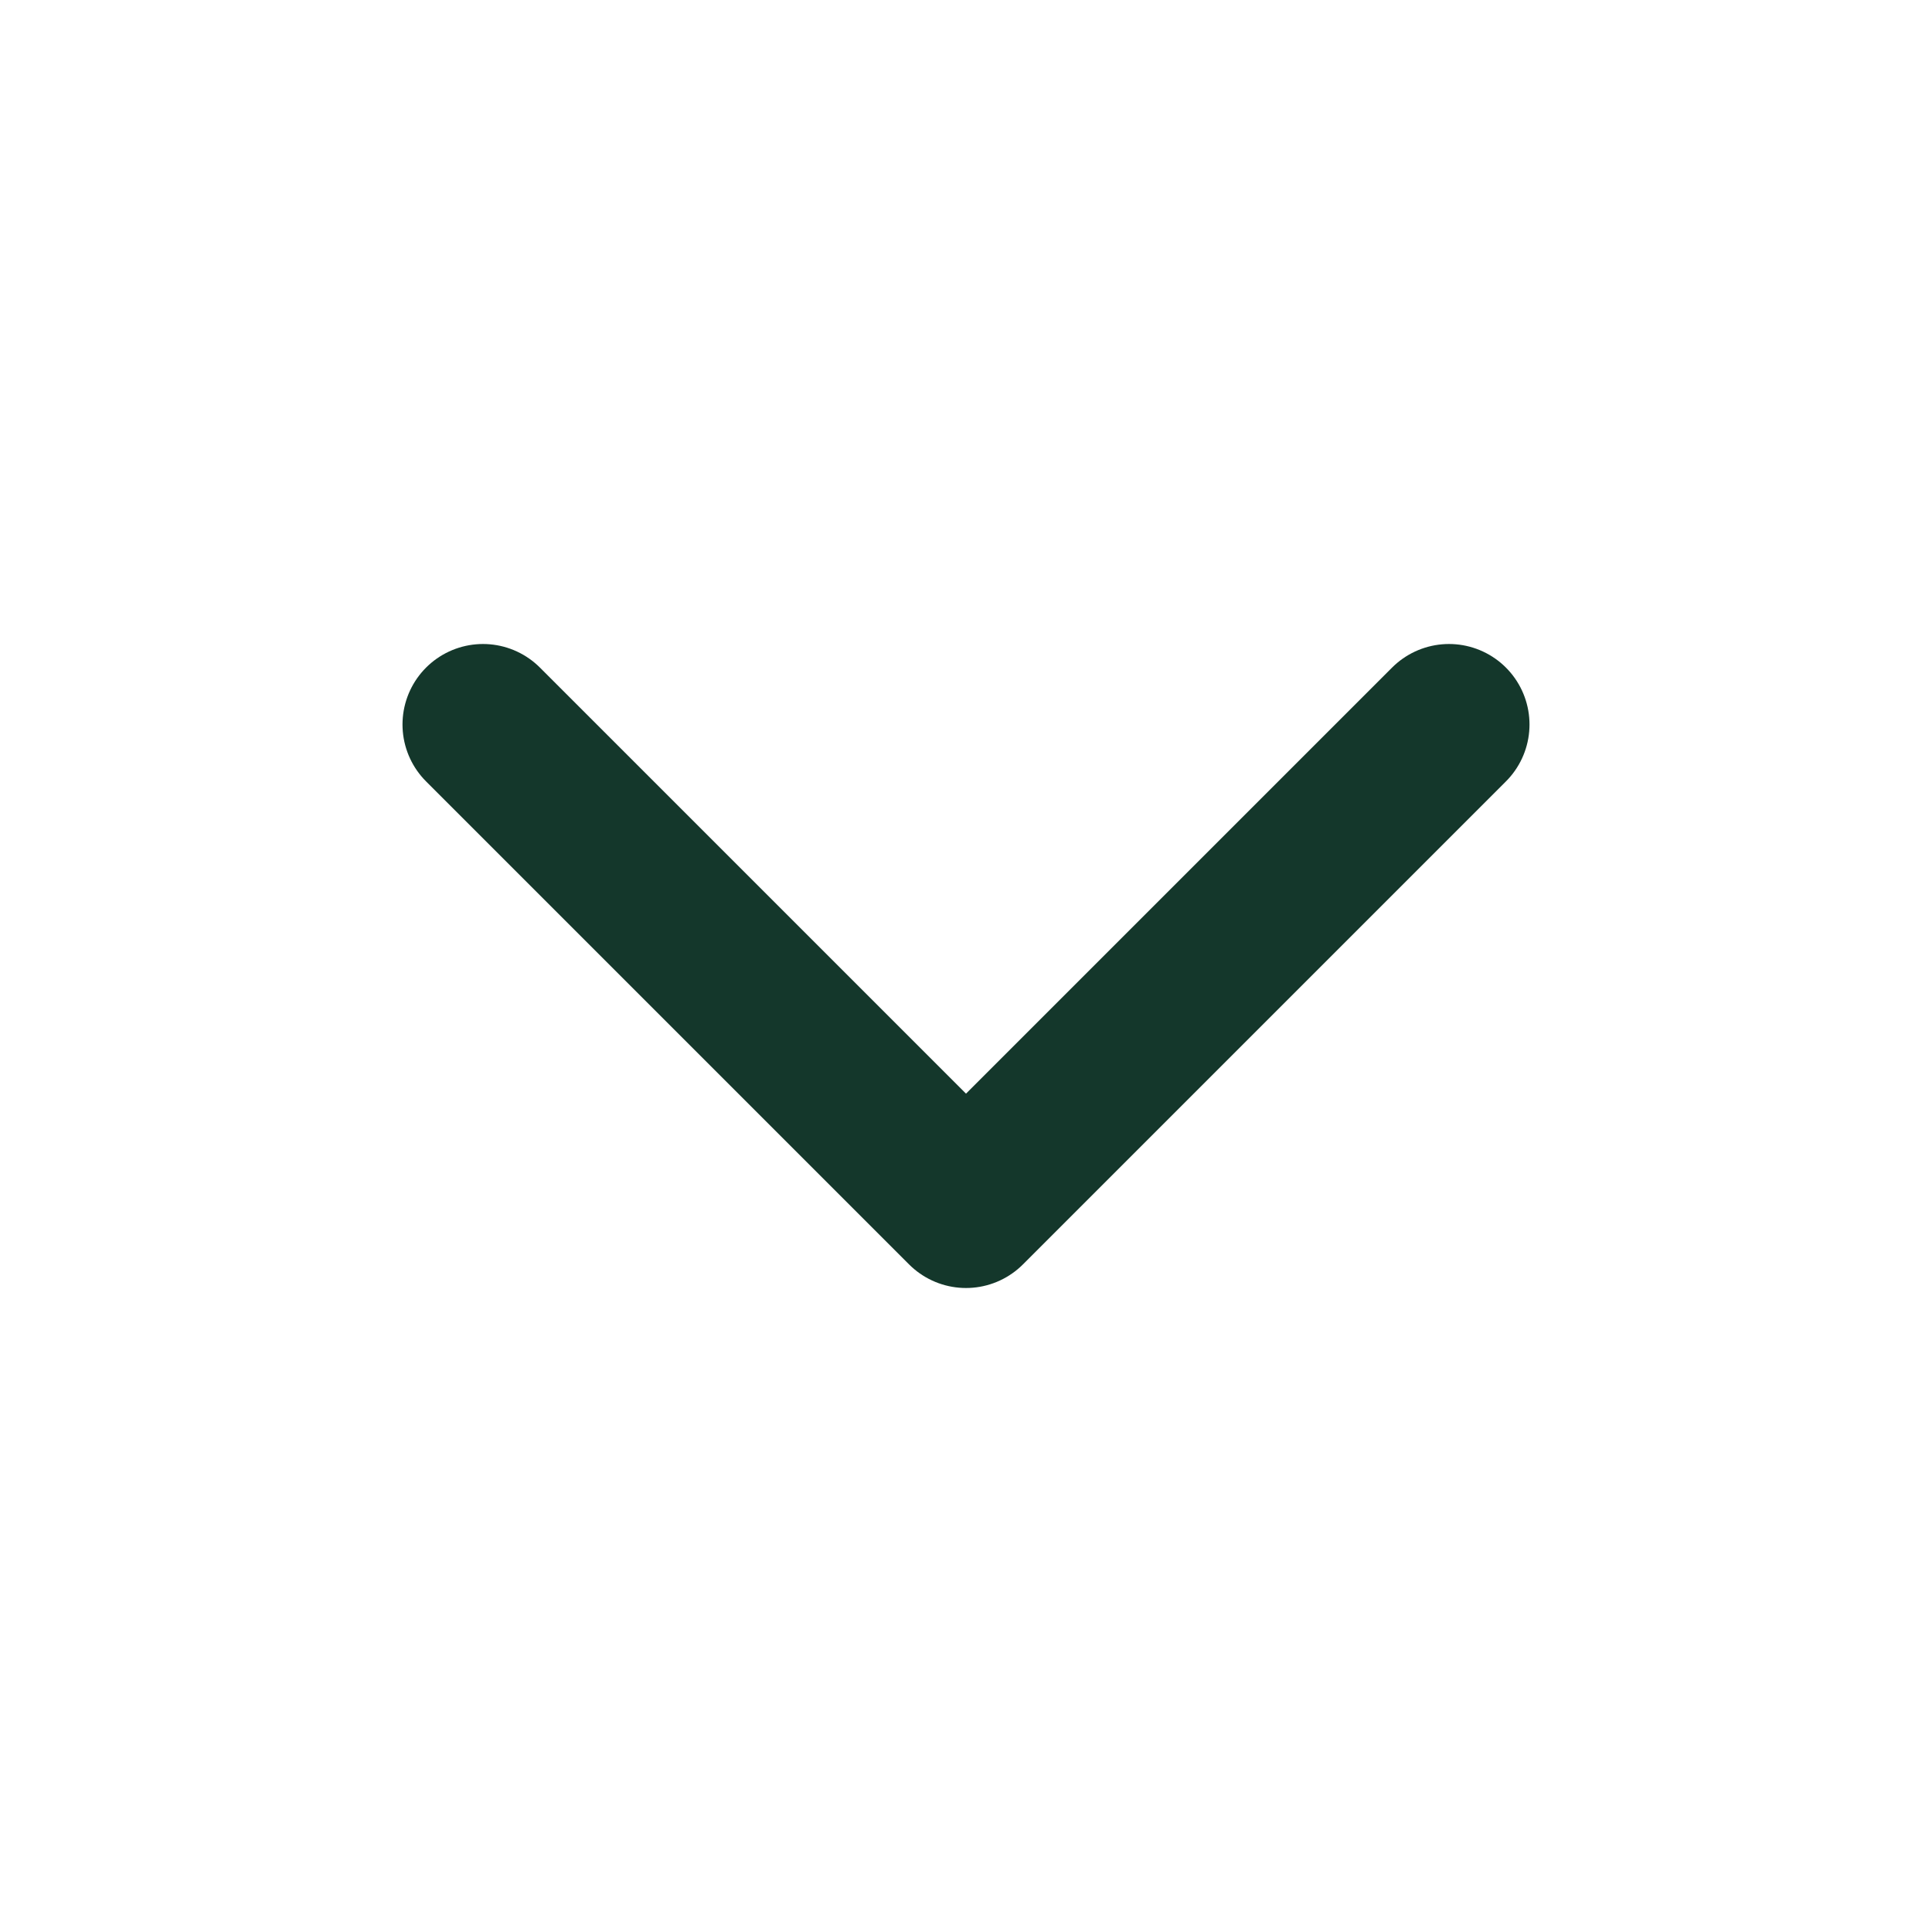
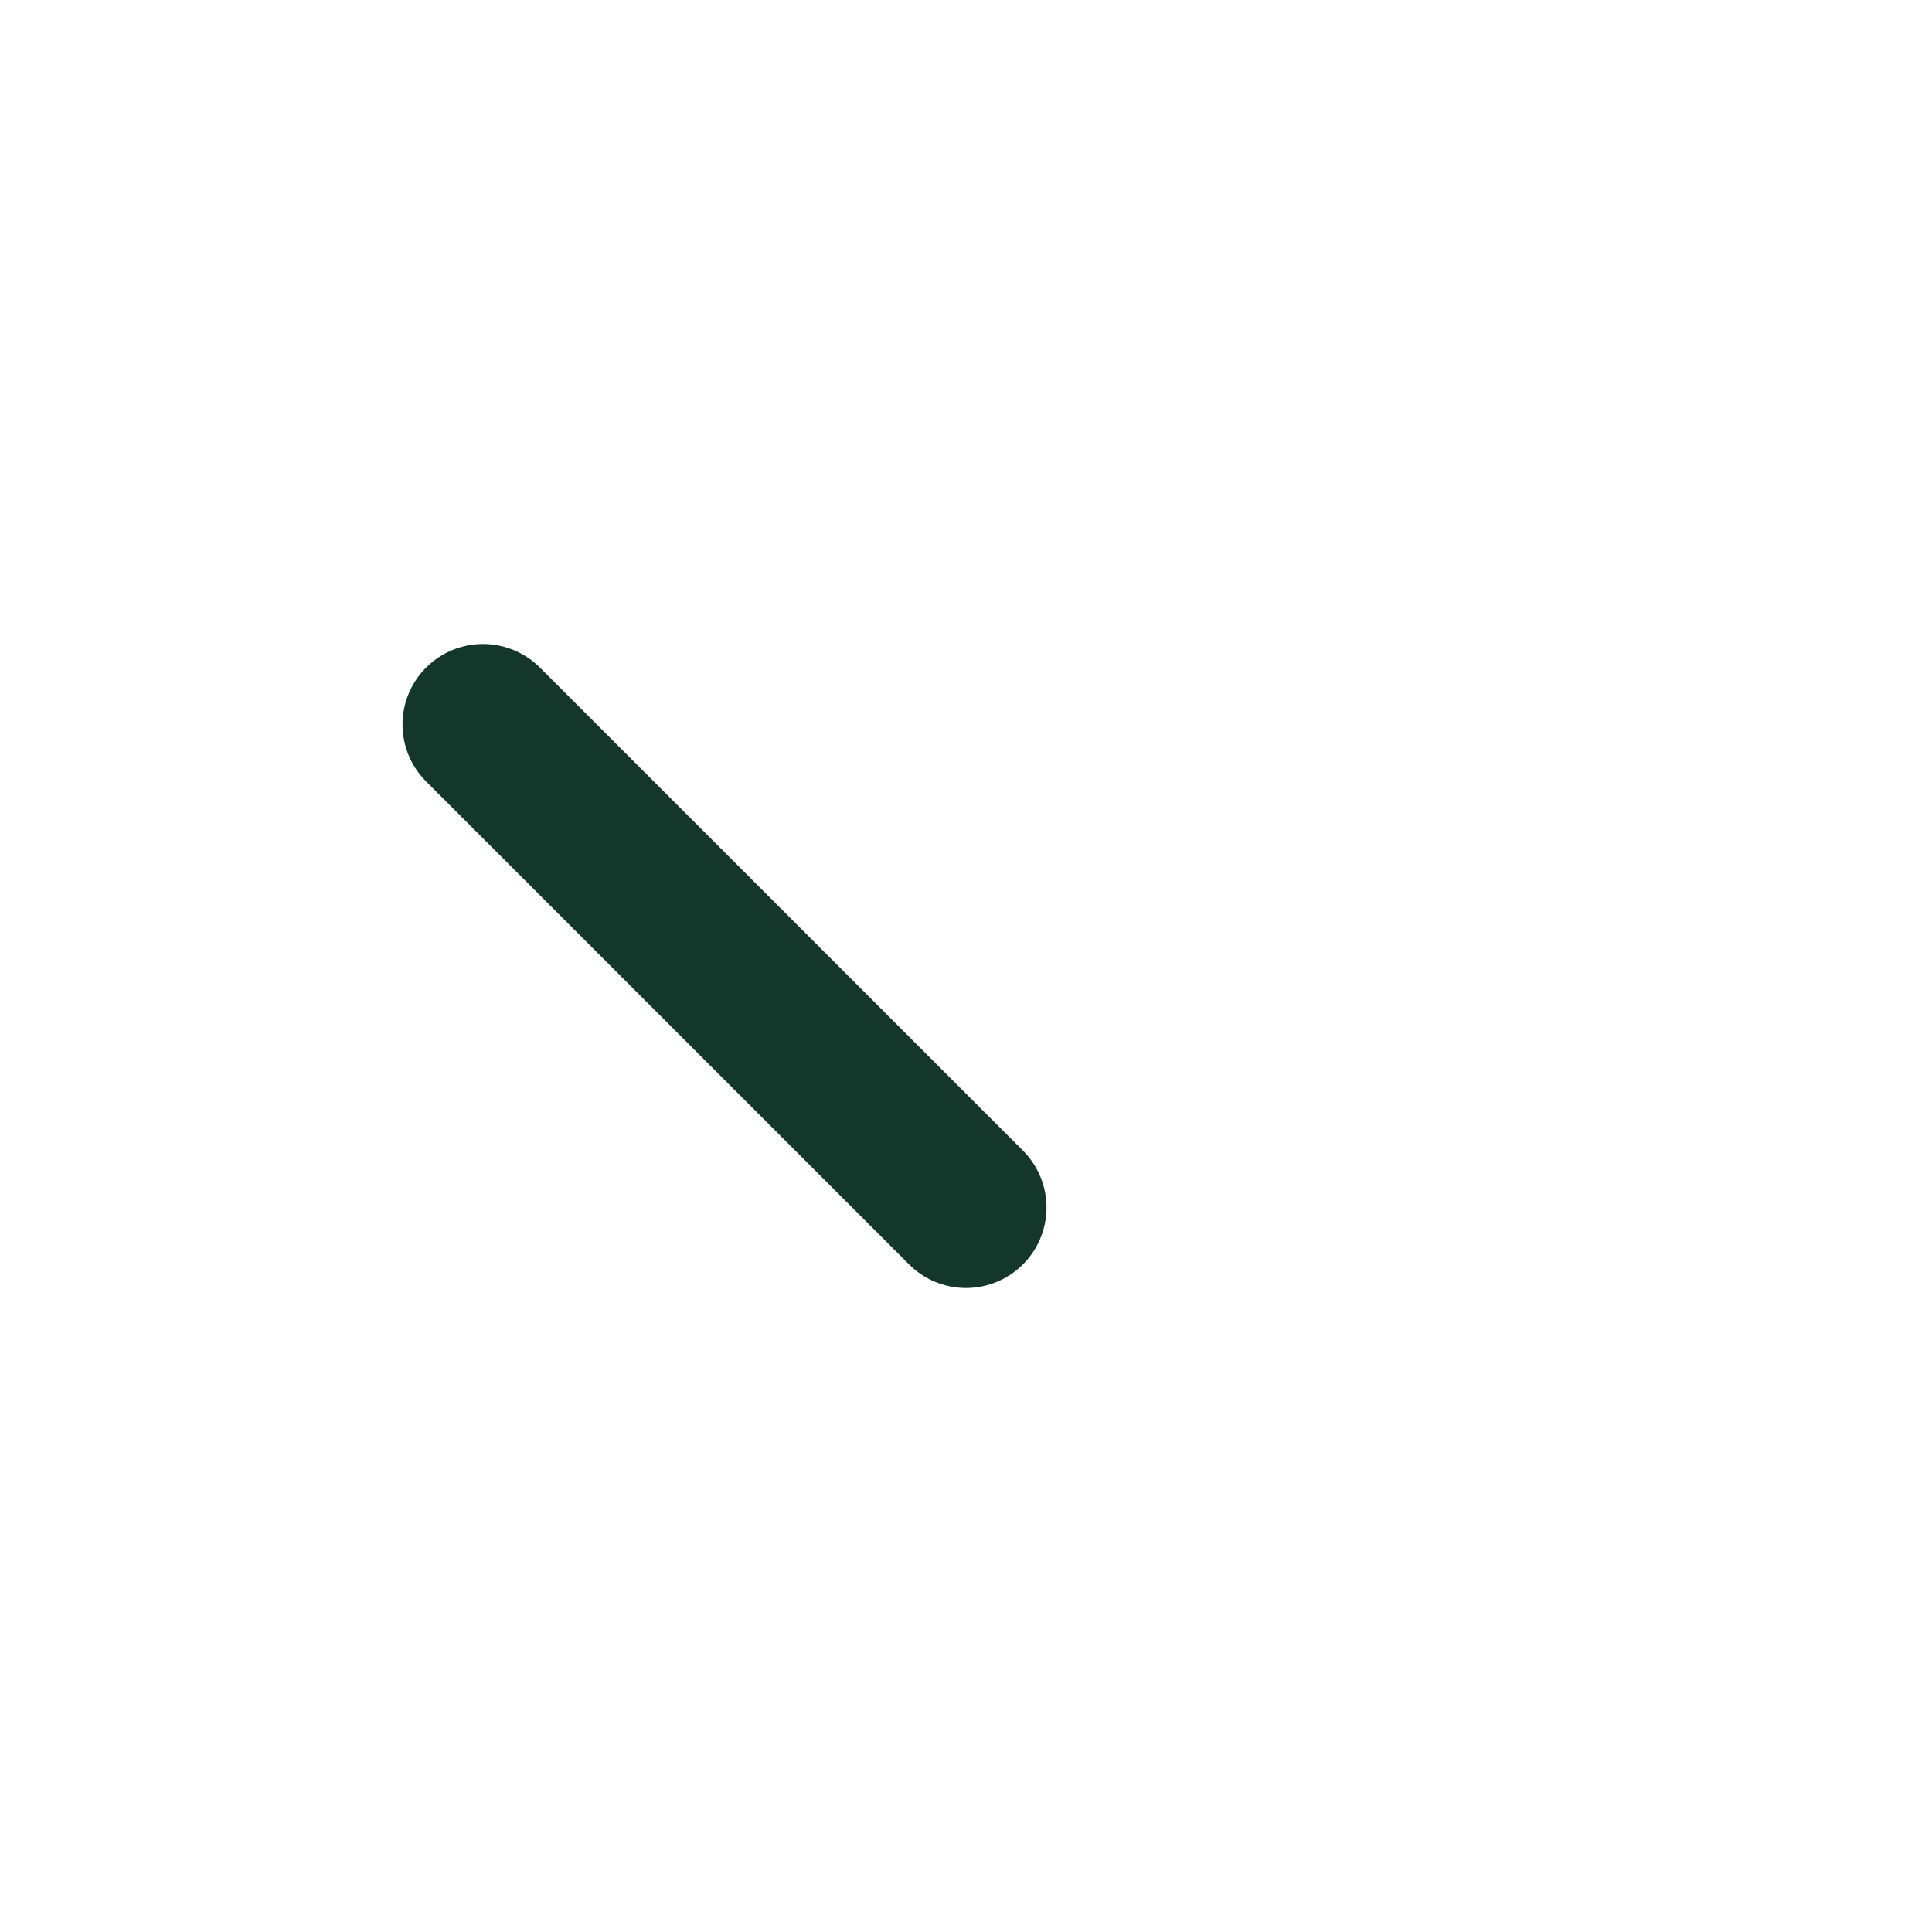
<svg xmlns="http://www.w3.org/2000/svg" width="24" height="24">
-   <path fill="none" stroke="#14372B" stroke-width="2" stroke-linecap="round" stroke-linejoin="round" transform="matrix(-4.37114e-08 -1 1 -4.37114e-08 6 15)" d="M6 0L0 6L6 12" fill-rule="evenodd" />
+   <path fill="none" stroke="#14372B" stroke-width="2" stroke-linecap="round" stroke-linejoin="round" transform="matrix(-4.37114e-08 -1 1 -4.37114e-08 6 15)" d="M6 0L0 6" fill-rule="evenodd" />
</svg>